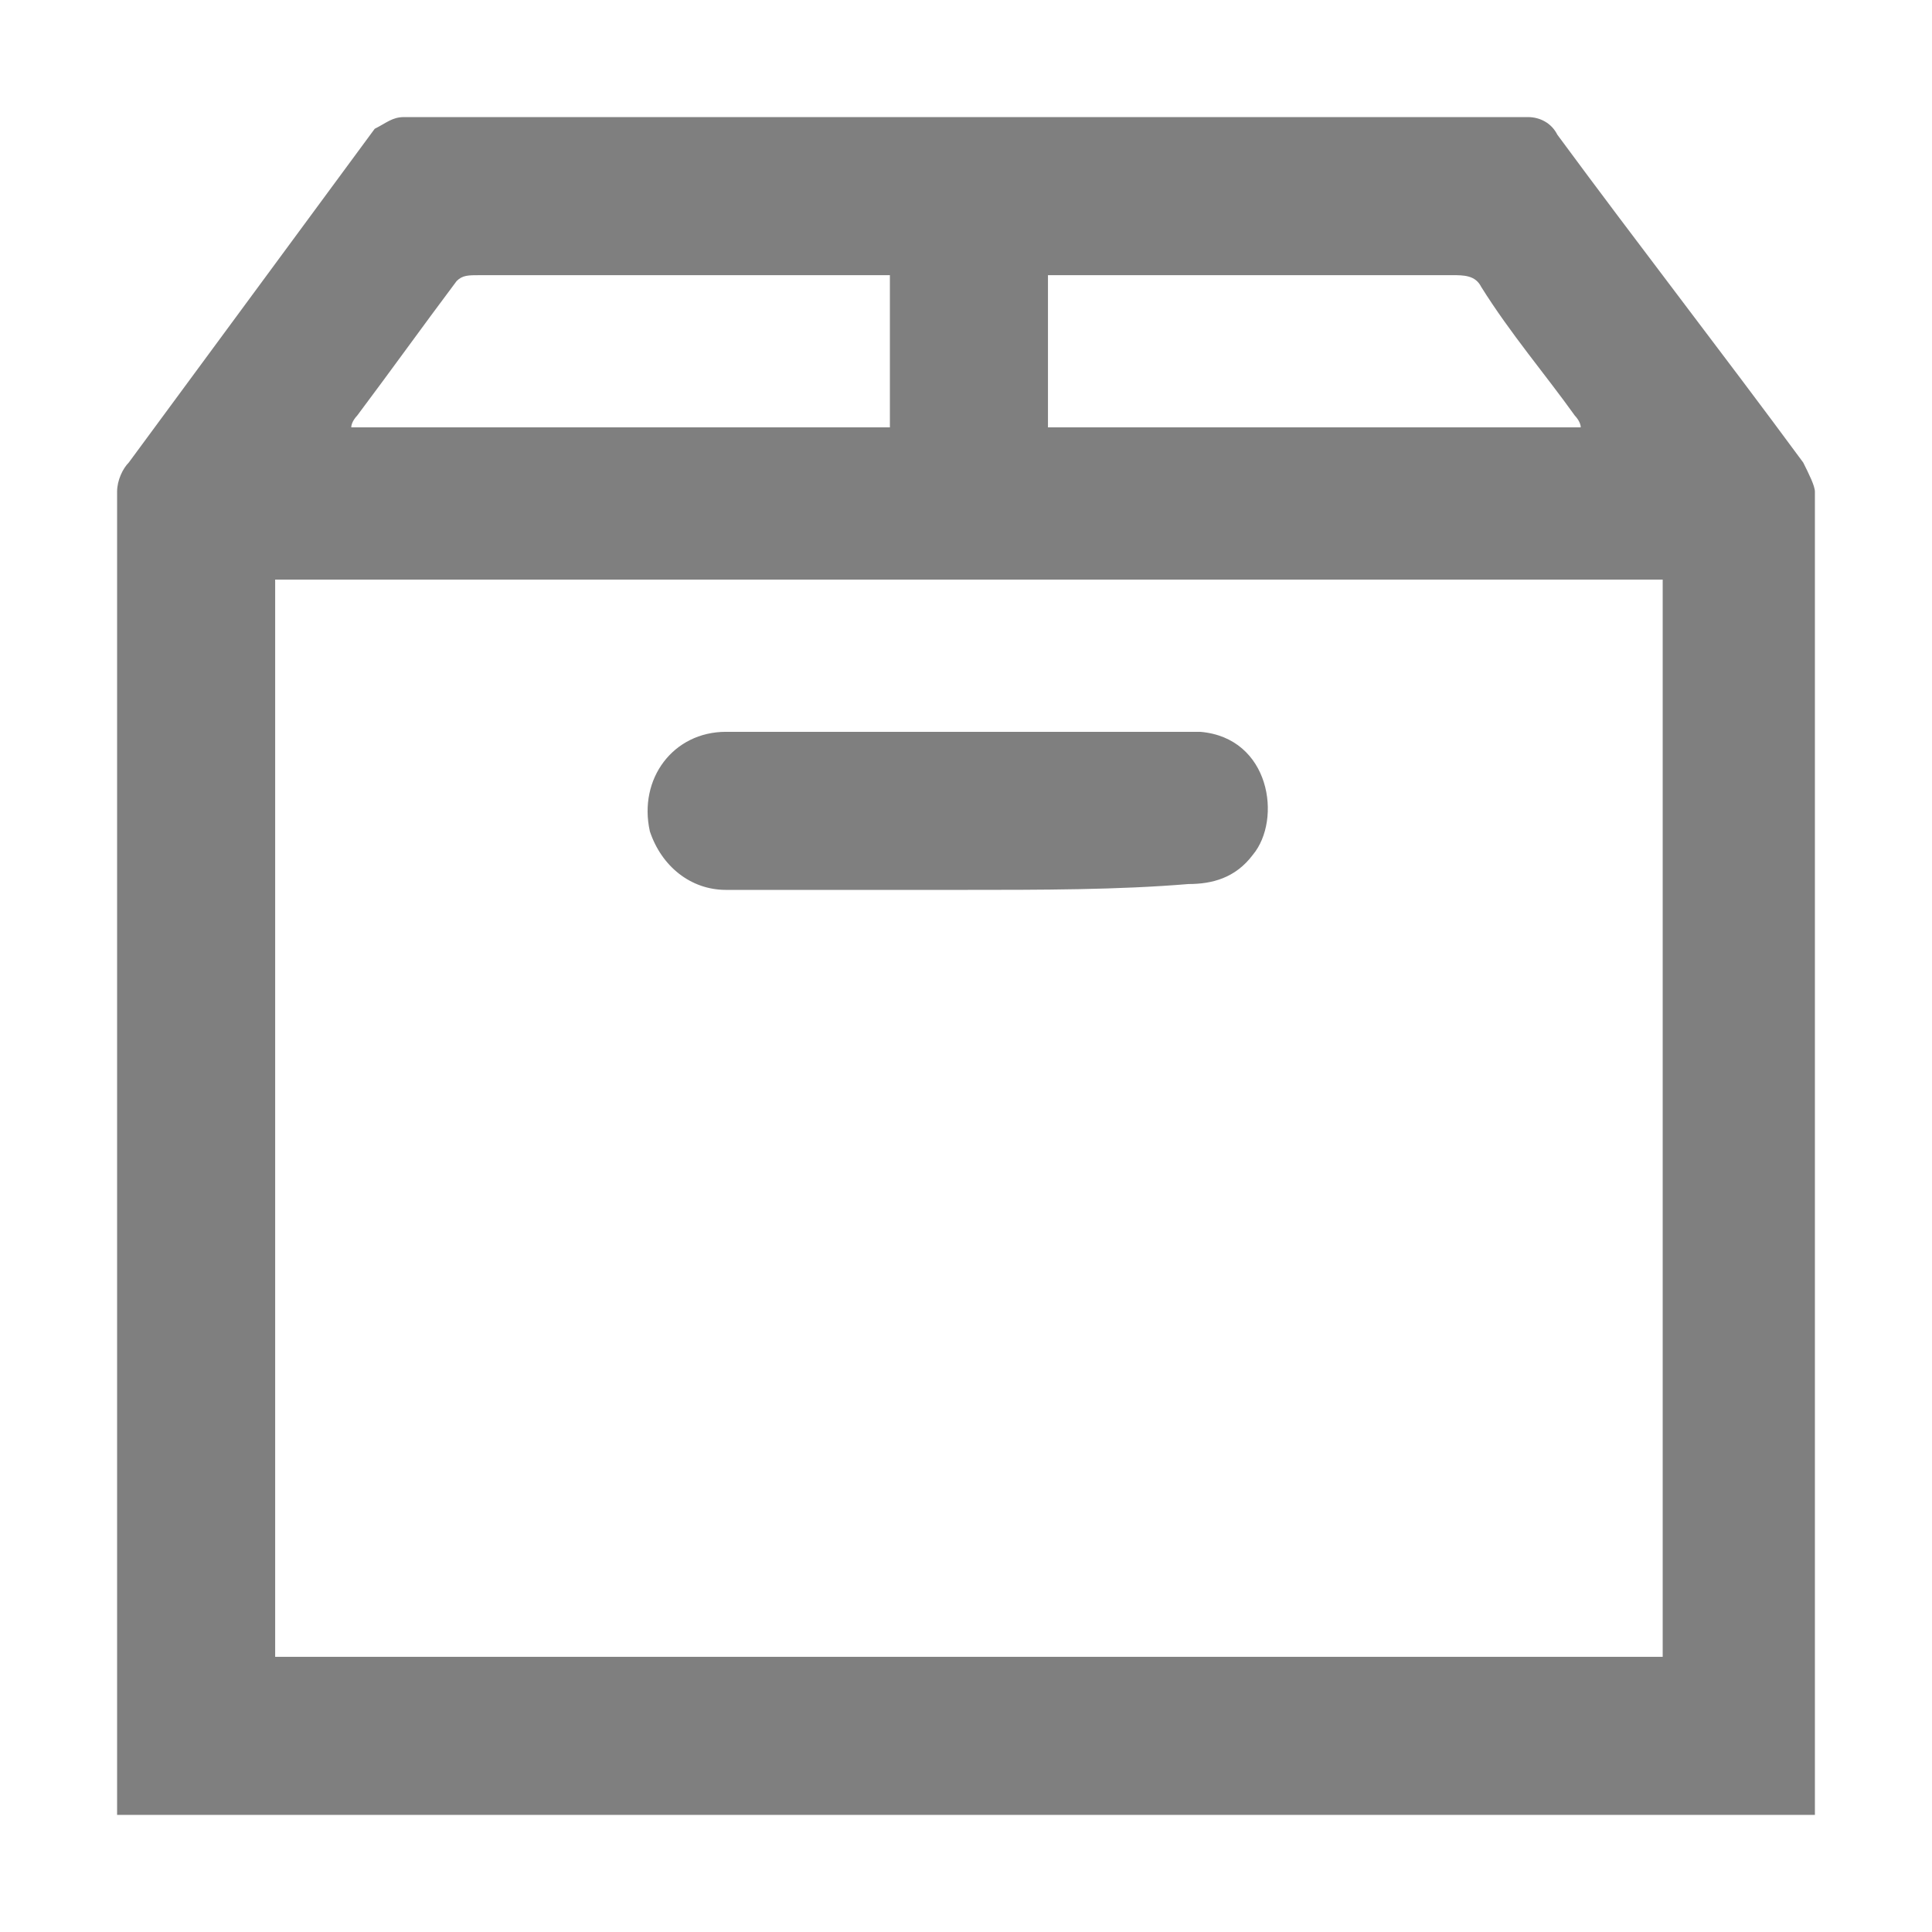
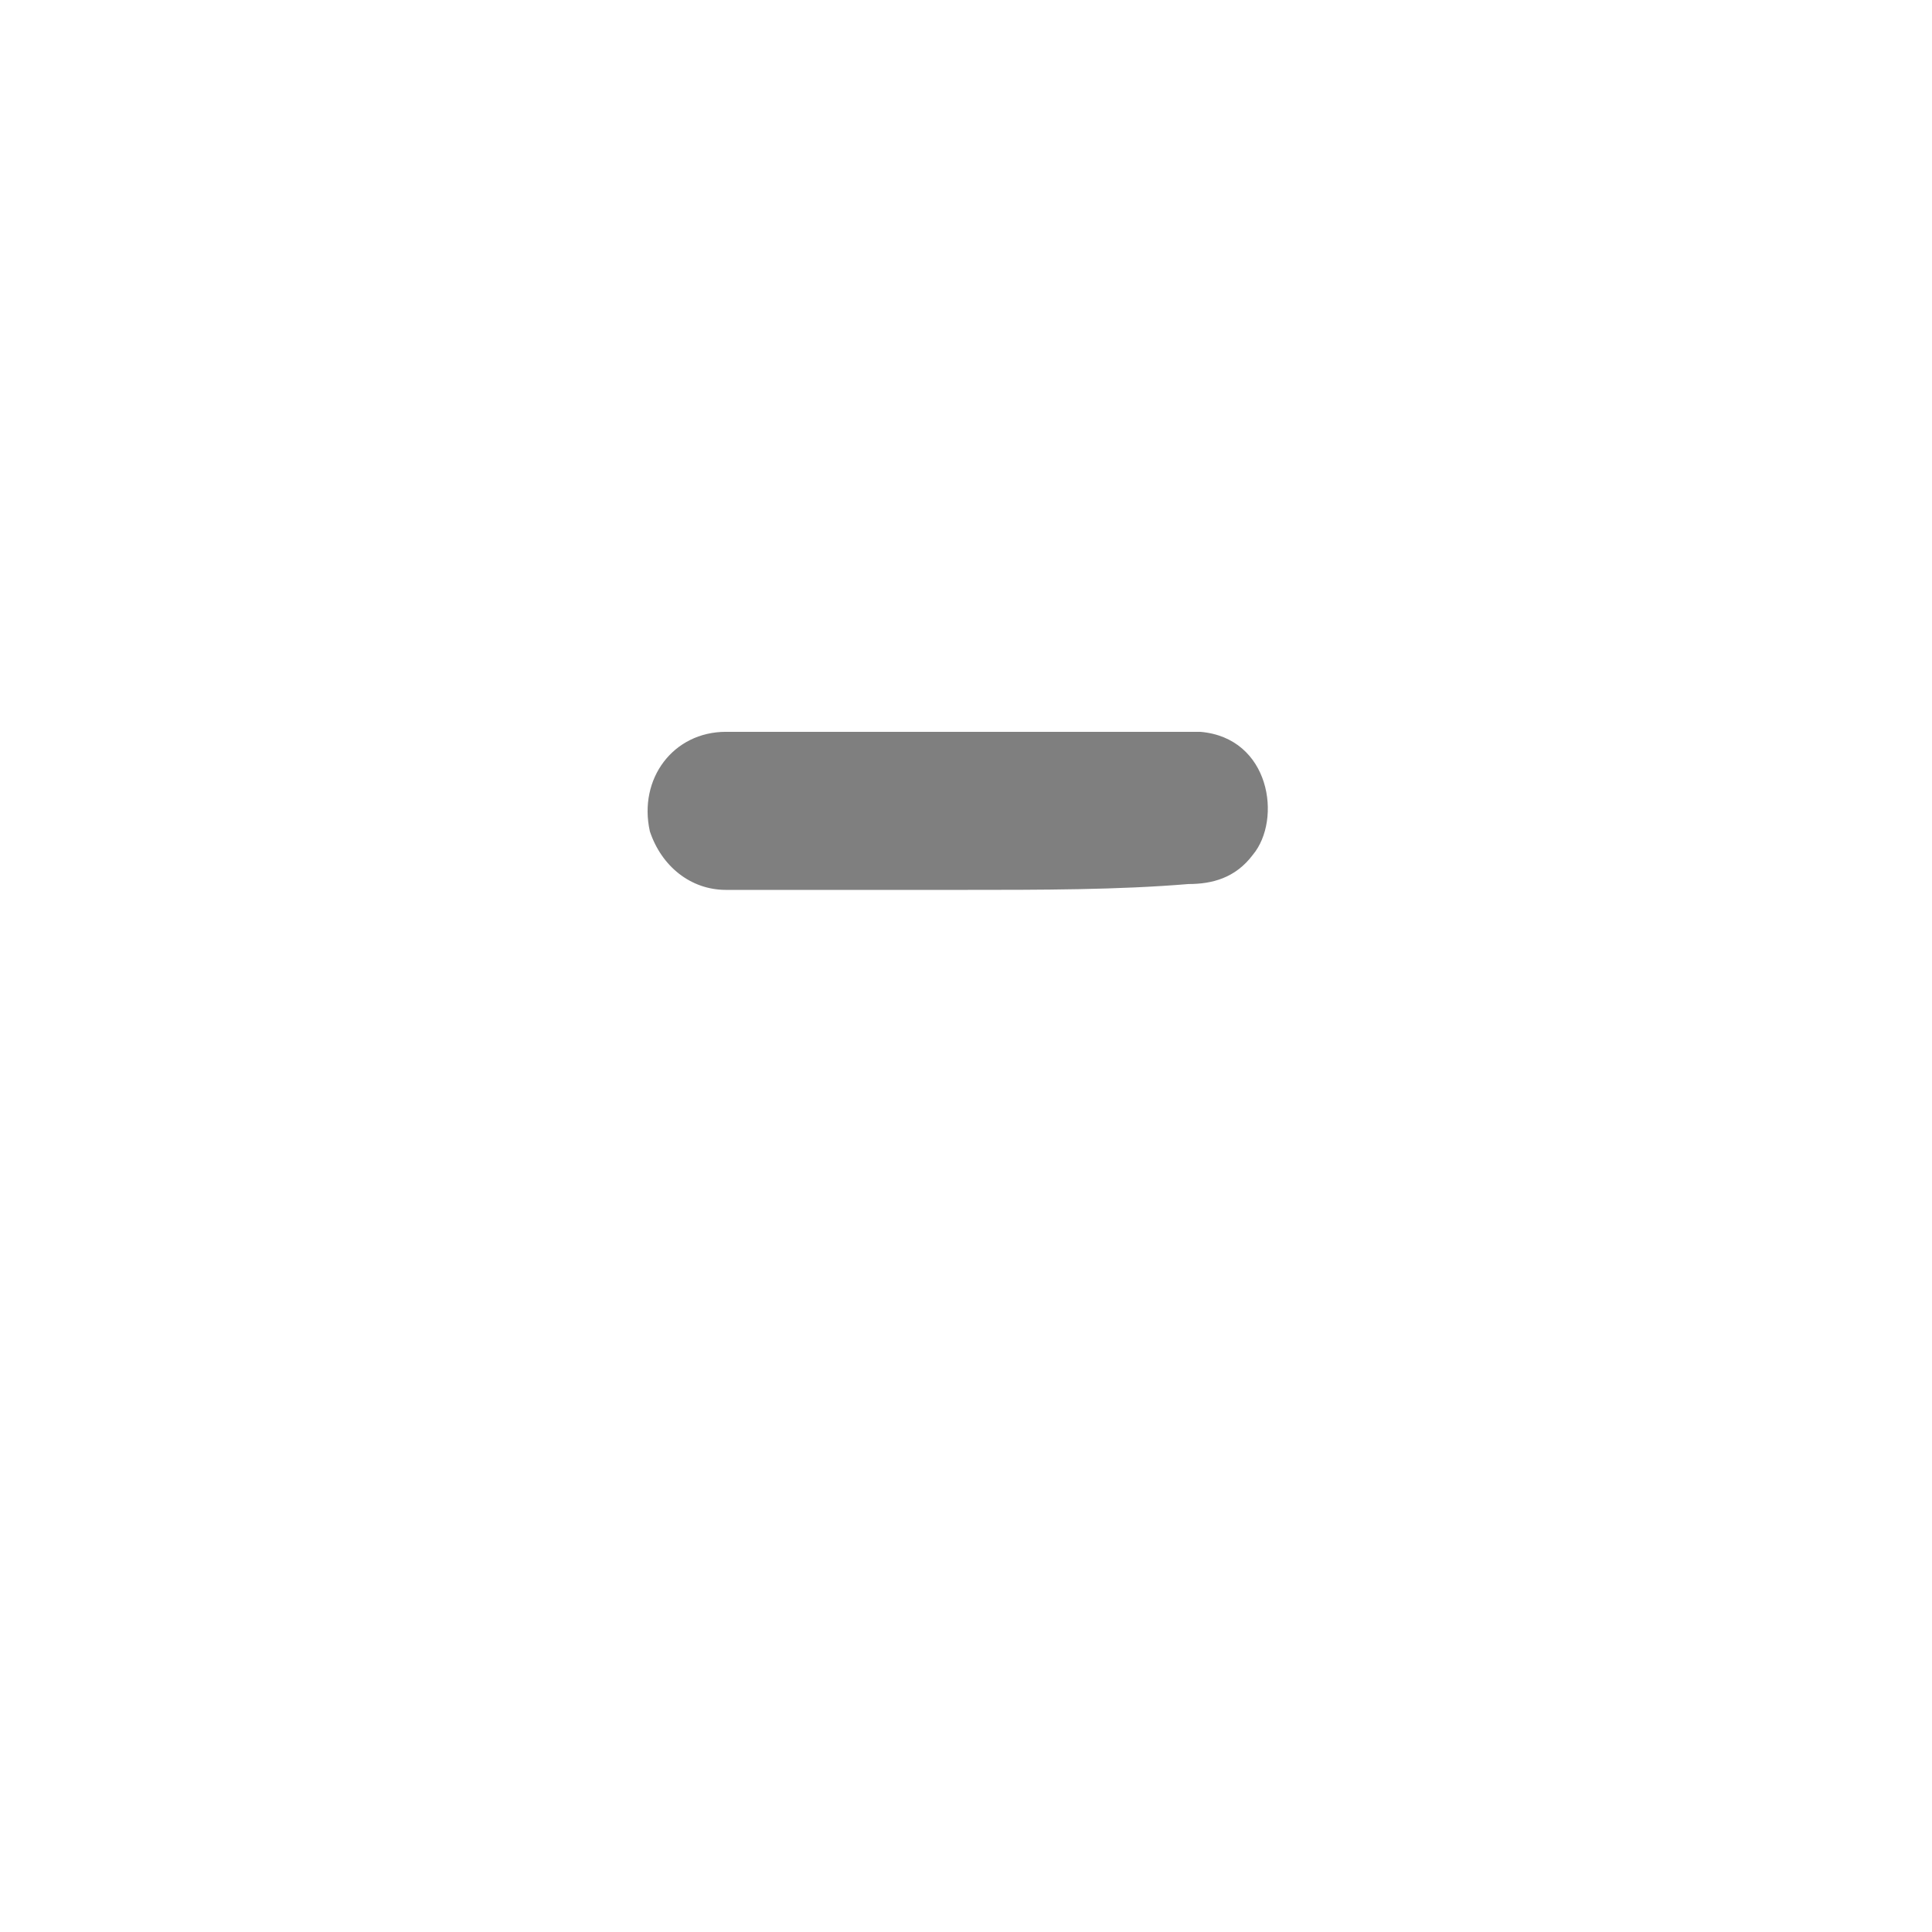
<svg xmlns="http://www.w3.org/2000/svg" version="1.1" id="Layer_1" x="0px" y="0px" viewBox="0 0 33 33" style="enable-background:new 0 0 33 33;" xml:space="preserve">
  <style type="text/css">
	.st0{fill:#7F7F7F;}
</style>
  <g>
-     <path class="st0" d="M31,31c-9.7,0-19.3,0-29,0c0-0.1,0-0.3,0-0.4c0-7.4,0-14.8,0-22.2c0-0.2,0.1-0.4,0.2-0.5C3.6,6,5,4.1,6.4,2.2   C6.6,2.1,6.7,2,6.9,2c6.4,0,12.8,0,19.2,0c0.2,0,0.4,0.1,0.5,0.3C28,4.2,29.4,6,30.8,7.9C30.9,8.1,31,8.3,31,8.4   c0,7.4,0,14.8,0,22.2C31,30.8,31,30.9,31,31z M4.7,9.9c0,6.2,0,12.3,0,18.4c7.9,0,15.8,0,23.7,0c0-6.2,0-12.3,0-18.4   C20.4,9.9,12.6,9.9,4.7,9.9z M15.2,4.7c-0.1,0-0.1,0-0.1,0c-2.3,0-4.6,0-6.9,0C8,4.7,7.9,4.7,7.8,4.8C7.2,5.6,6.7,6.3,6.1,7.1   c0,0-0.1,0.1-0.1,0.2c3.1,0,6.1,0,9.2,0C15.2,6.4,15.2,5.5,15.2,4.7z M27,7.3c0-0.1-0.1-0.2-0.1-0.2c-0.5-0.7-1.1-1.4-1.6-2.2   c-0.1-0.2-0.3-0.2-0.5-0.2c-2.2,0-4.4,0-6.6,0c-0.1,0-0.2,0-0.3,0c0,0.9,0,1.8,0,2.6C20.9,7.3,23.9,7.3,27,7.3z" />
    <path class="st0" d="M16.4,15.2c-1.3,0-2.7,0-4,0c-0.6,0-1.1-0.4-1.3-1c-0.2-0.9,0.4-1.7,1.3-1.7c2.6,0,5.2,0,7.8,0   c0.1,0,0.2,0,0.3,0c1.2,0.1,1.4,1.5,0.9,2.1c-0.3,0.4-0.7,0.5-1.1,0.5C19.1,15.2,17.8,15.2,16.4,15.2   C16.4,15.2,16.4,15.2,16.4,15.2z" />
  </g>
</svg>